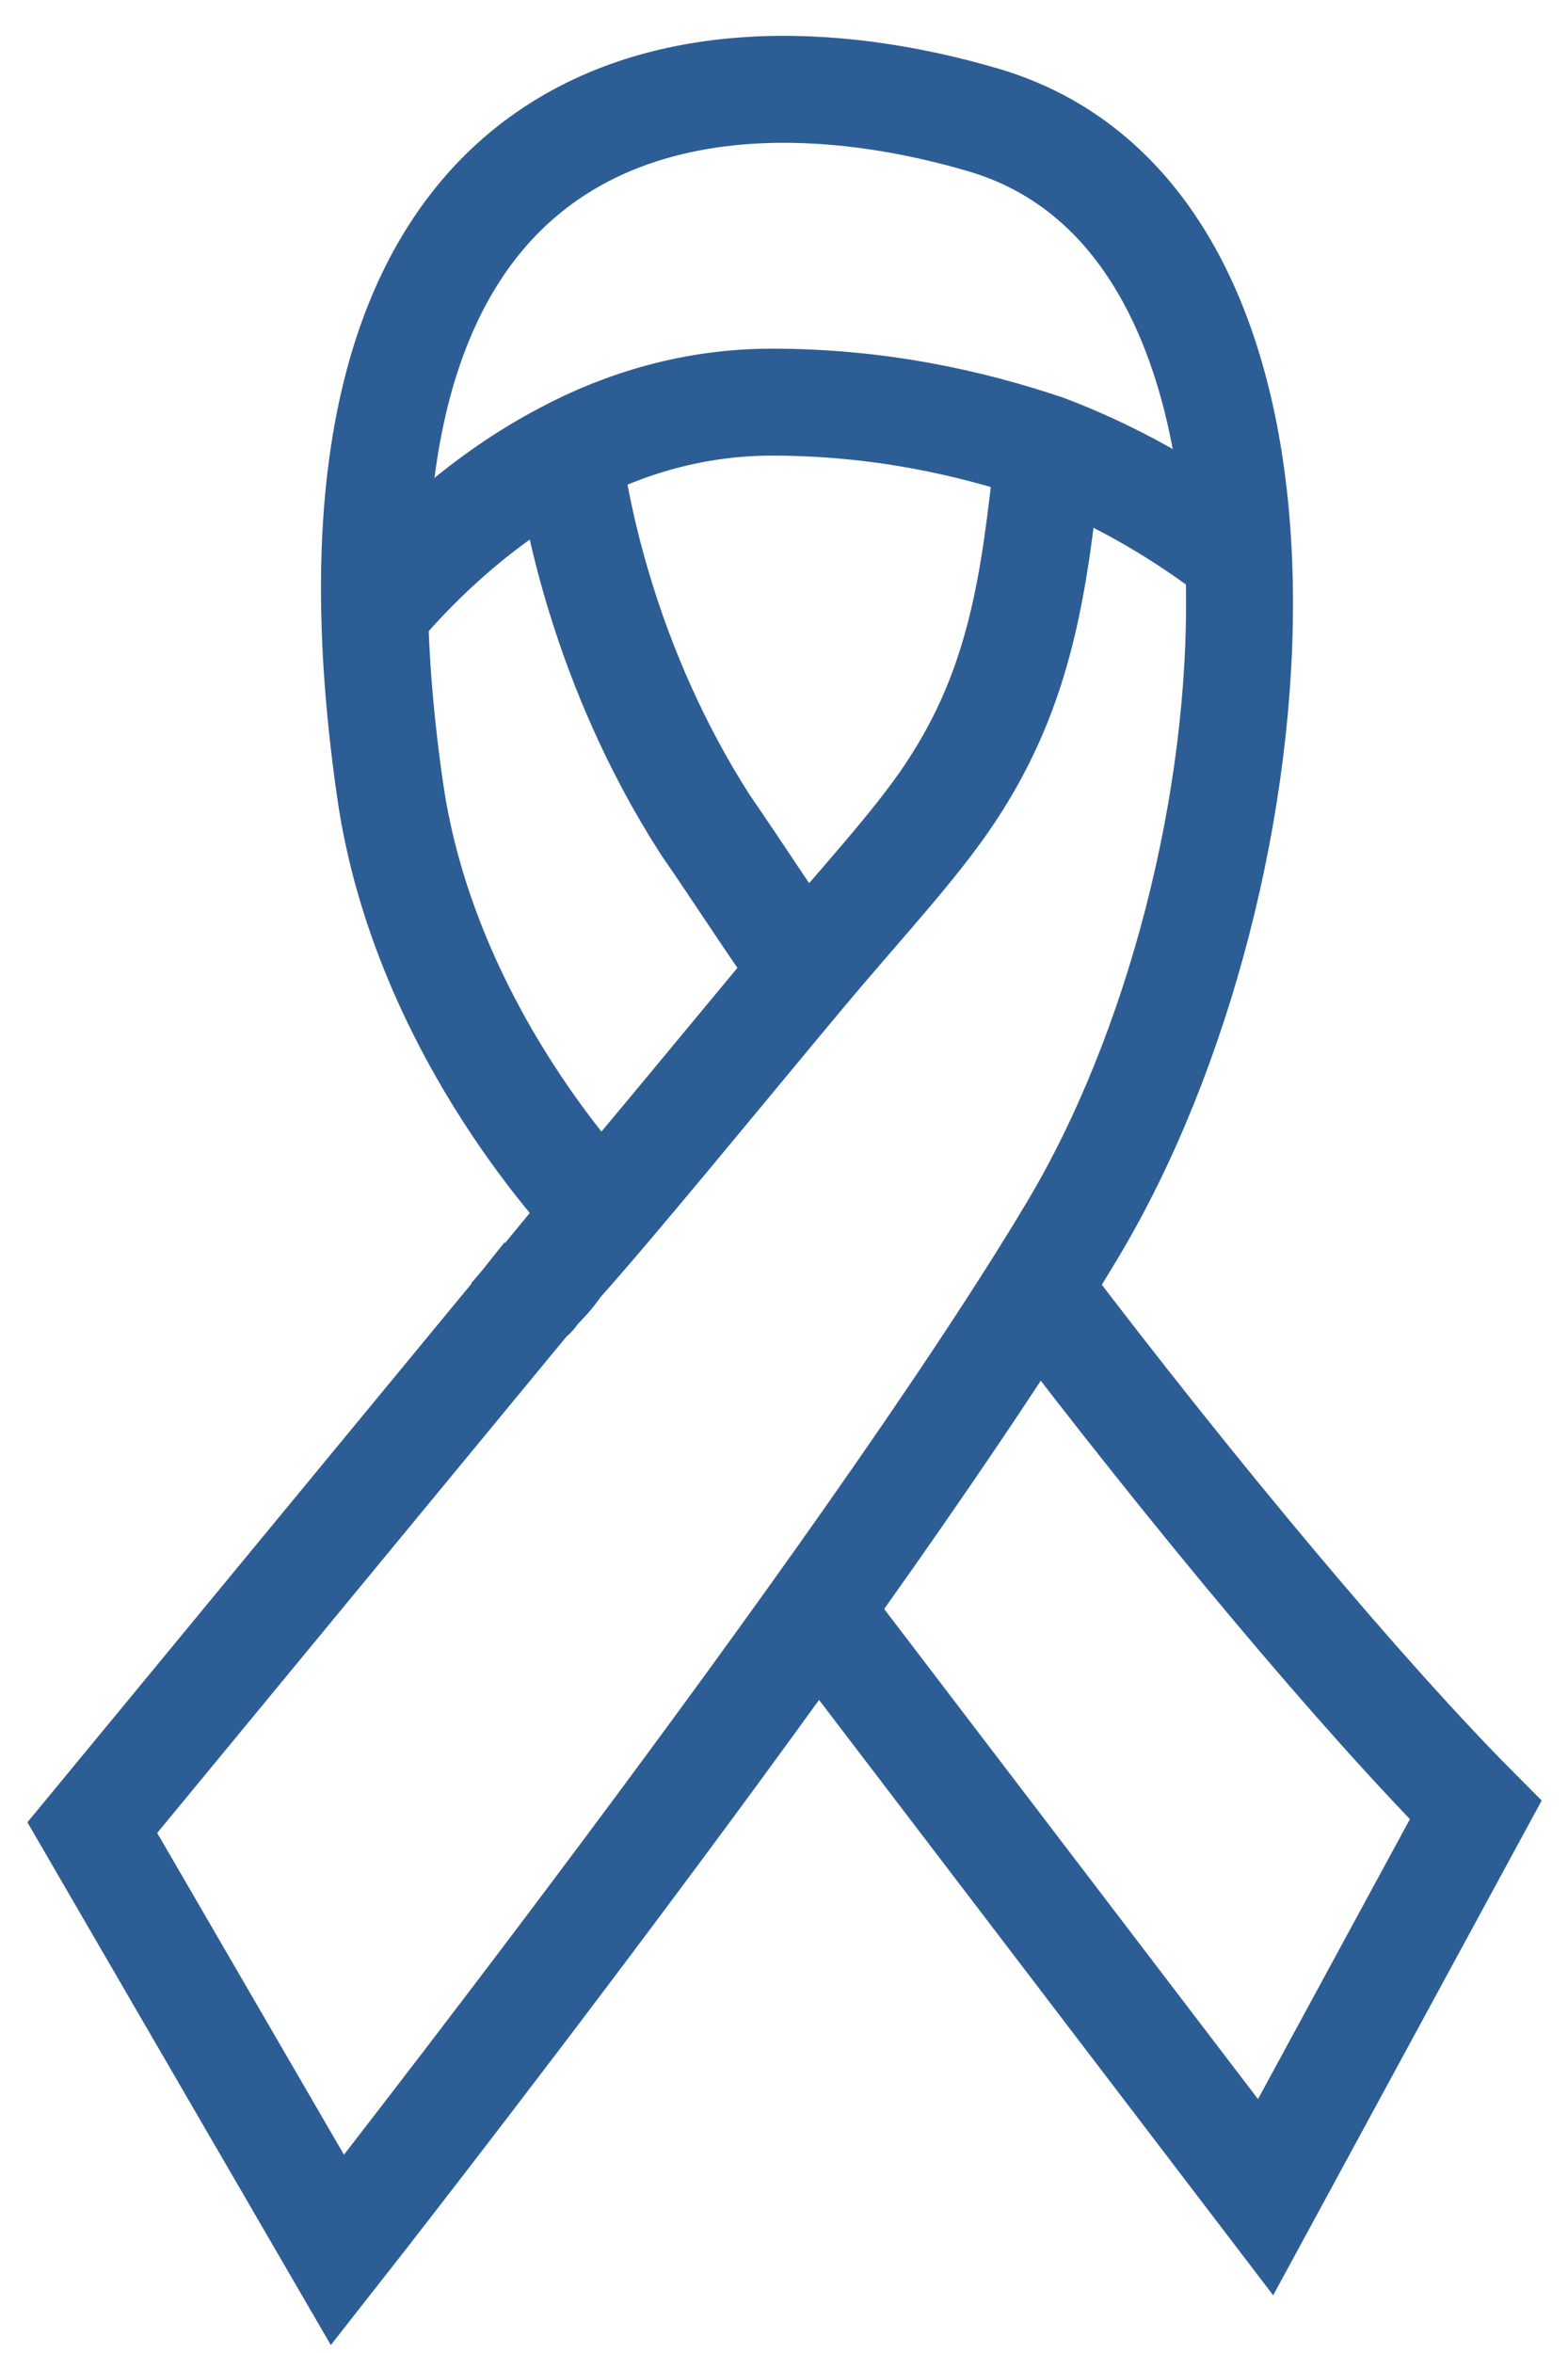
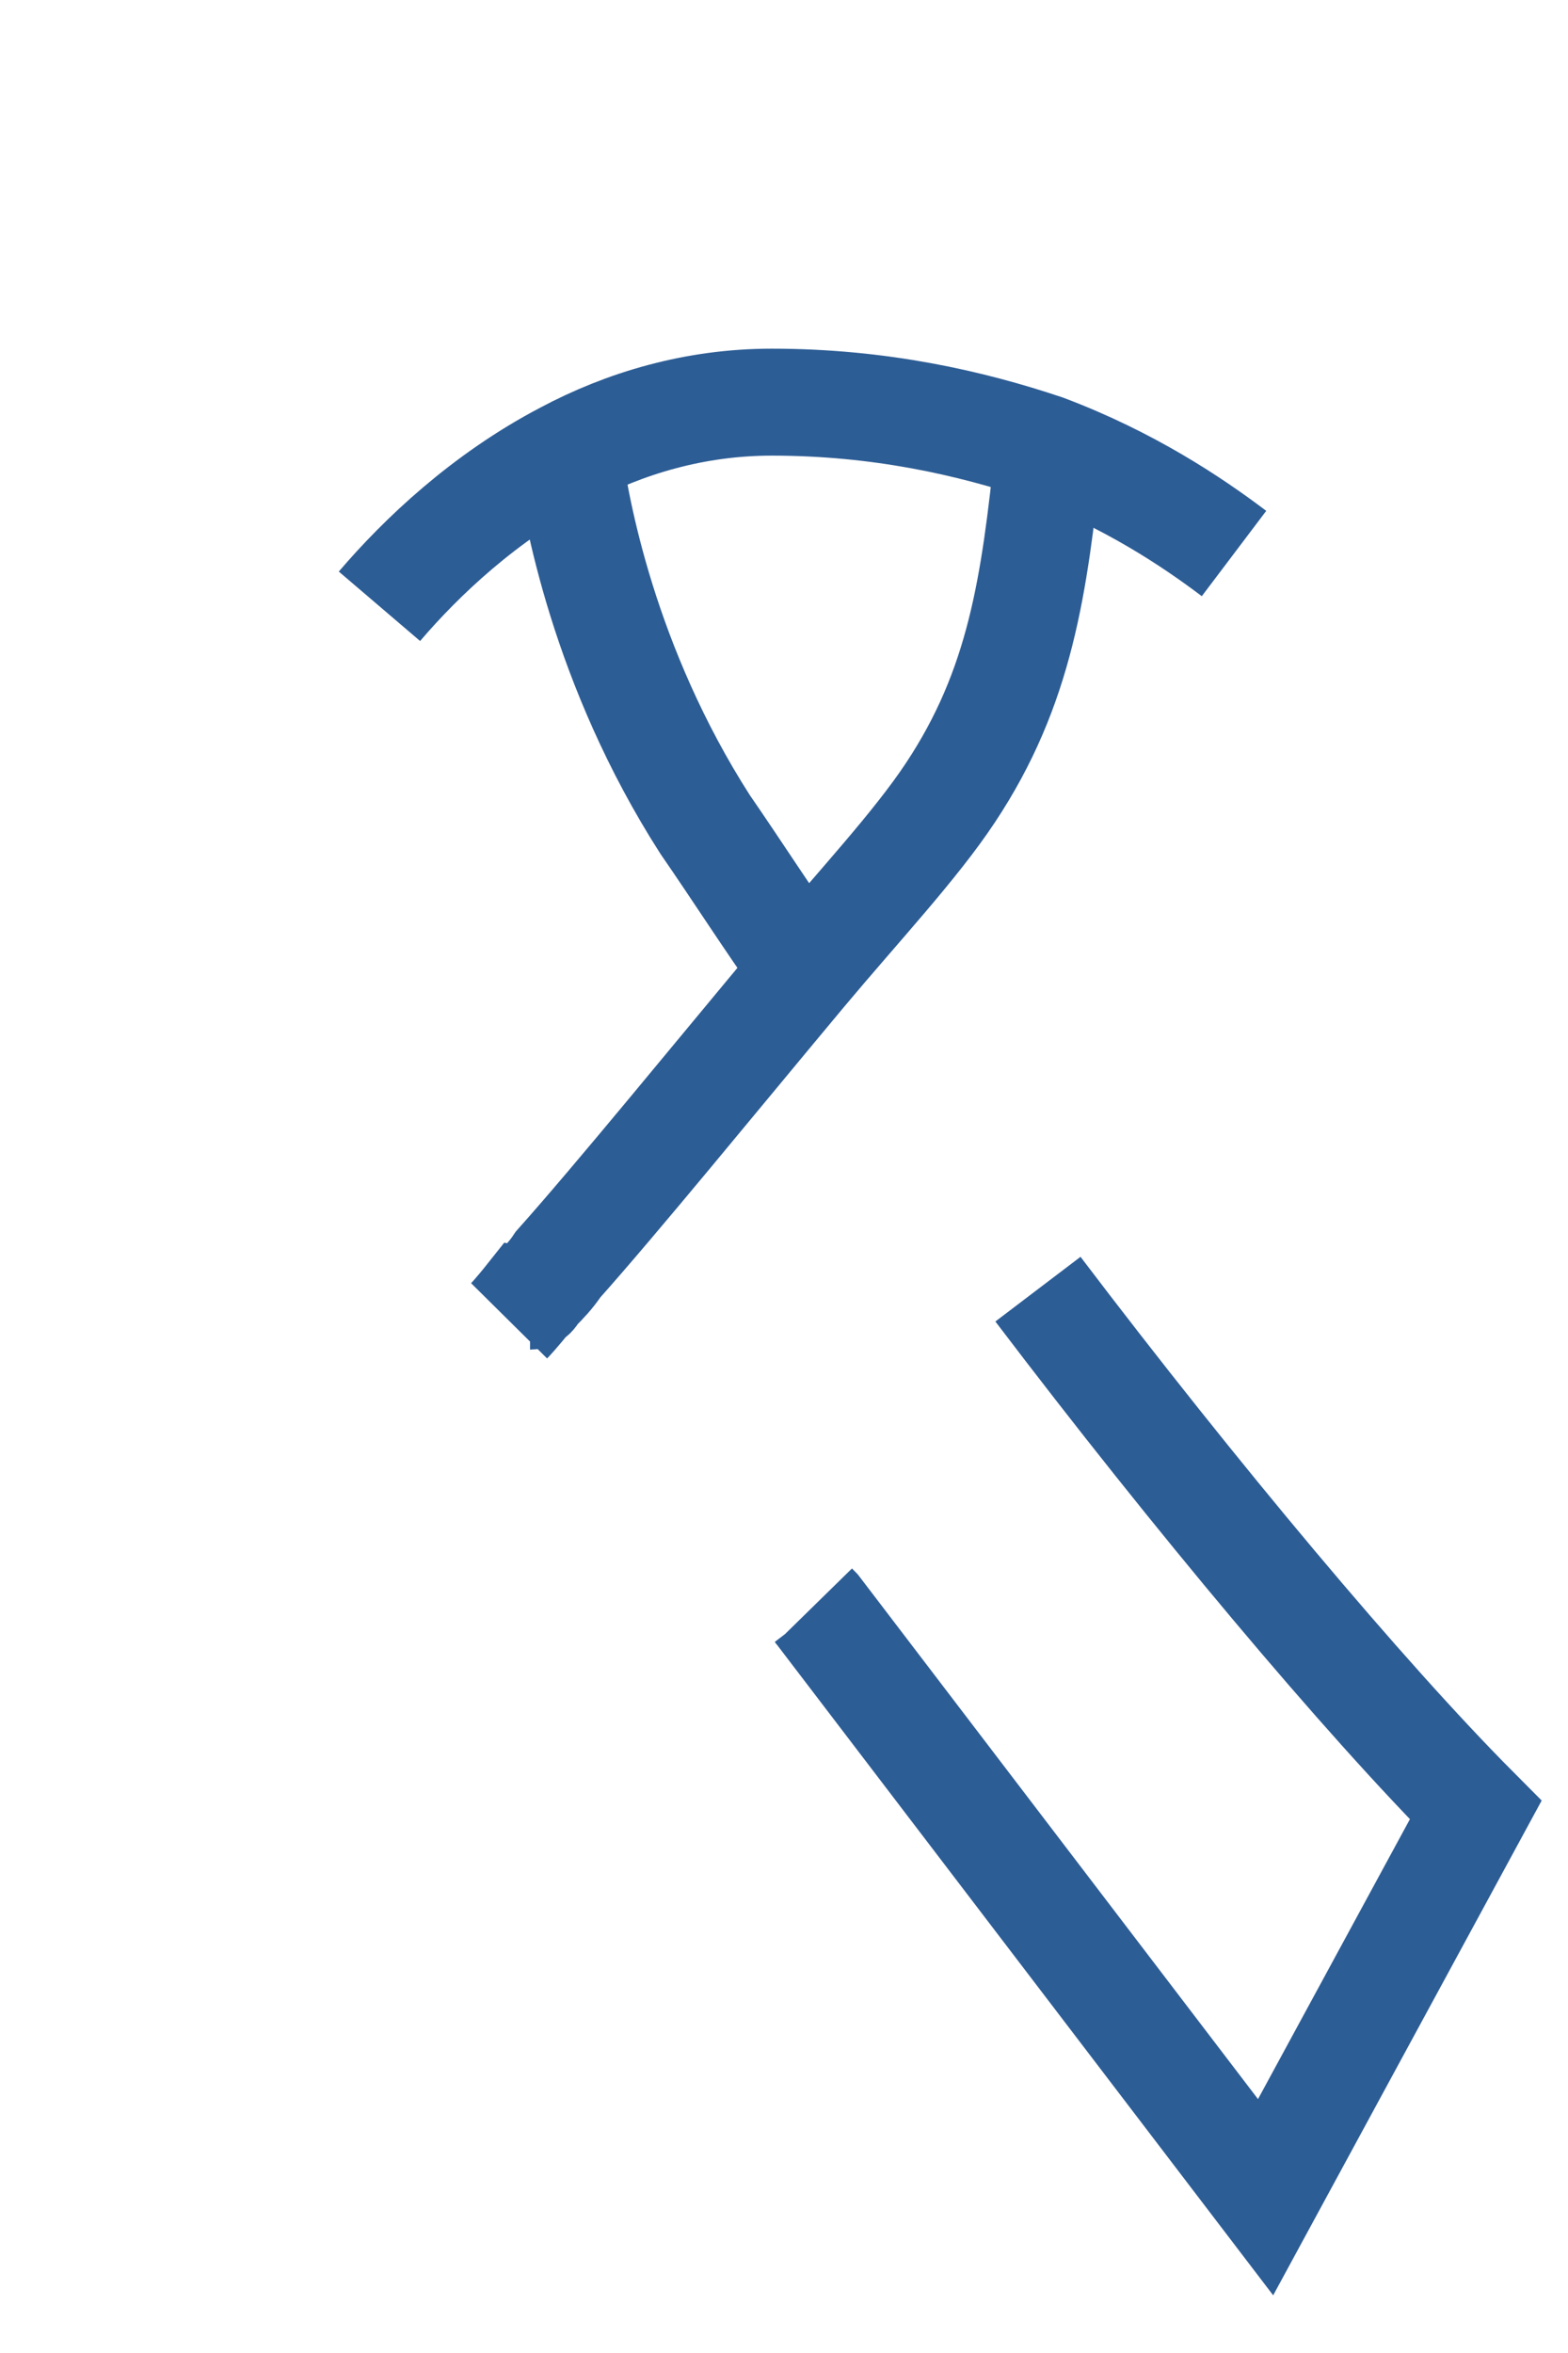
<svg xmlns="http://www.w3.org/2000/svg" width="22" height="33" viewBox="0 0 22 33" fill="none">
-   <path d="M1.295 25.632L4.735 31.556C4.735 31.556 12.106 22.177 15.054 17.24C18.003 12.304 18.74 3.172 13.826 1.691C9.501 0.408 4.096 1.494 5.472 11.07C5.963 14.525 8.42 16.994 8.42 16.994L1.295 25.632Z" stroke="#2D5D95" stroke-width="1.5" stroke-miterlimit="10" />
  <path d="M5.324 8.503C5.914 7.812 6.799 6.973 7.929 6.381C8.764 5.936 9.747 5.64 10.828 5.64C12.351 5.64 13.629 5.936 14.661 6.282C15.84 6.726 16.725 7.318 17.314 7.763" stroke="#2D5D95" stroke-width="1.5" stroke-miterlimit="10" />
  <path d="M14.71 6.331C14.514 8.207 14.317 9.639 13.334 11.119C12.843 11.86 12.056 12.699 11.27 13.637C9.993 15.167 8.666 16.796 7.83 17.734C7.732 17.882 7.634 17.981 7.536 18.08C7.487 18.129 7.487 18.178 7.437 18.178C7.241 18.425 7.143 18.524 7.143 18.524" stroke="#2D5D95" stroke-width="1.5" stroke-miterlimit="10" />
  <path d="M11.418 22.522L11.467 22.572L17.757 30.815L20.705 25.385C19.133 23.806 16.774 20.992 14.563 18.08" stroke="#2D5D95" stroke-width="1.5" stroke-miterlimit="10" />
  <path d="M11.27 13.588C10.779 12.896 10.337 12.205 9.894 11.564C8.469 9.342 8.076 7.121 7.978 6.381C7.978 6.233 7.929 6.134 7.929 6.134" stroke="#2D5D95" stroke-width="1.5" stroke-miterlimit="10" />
</svg>